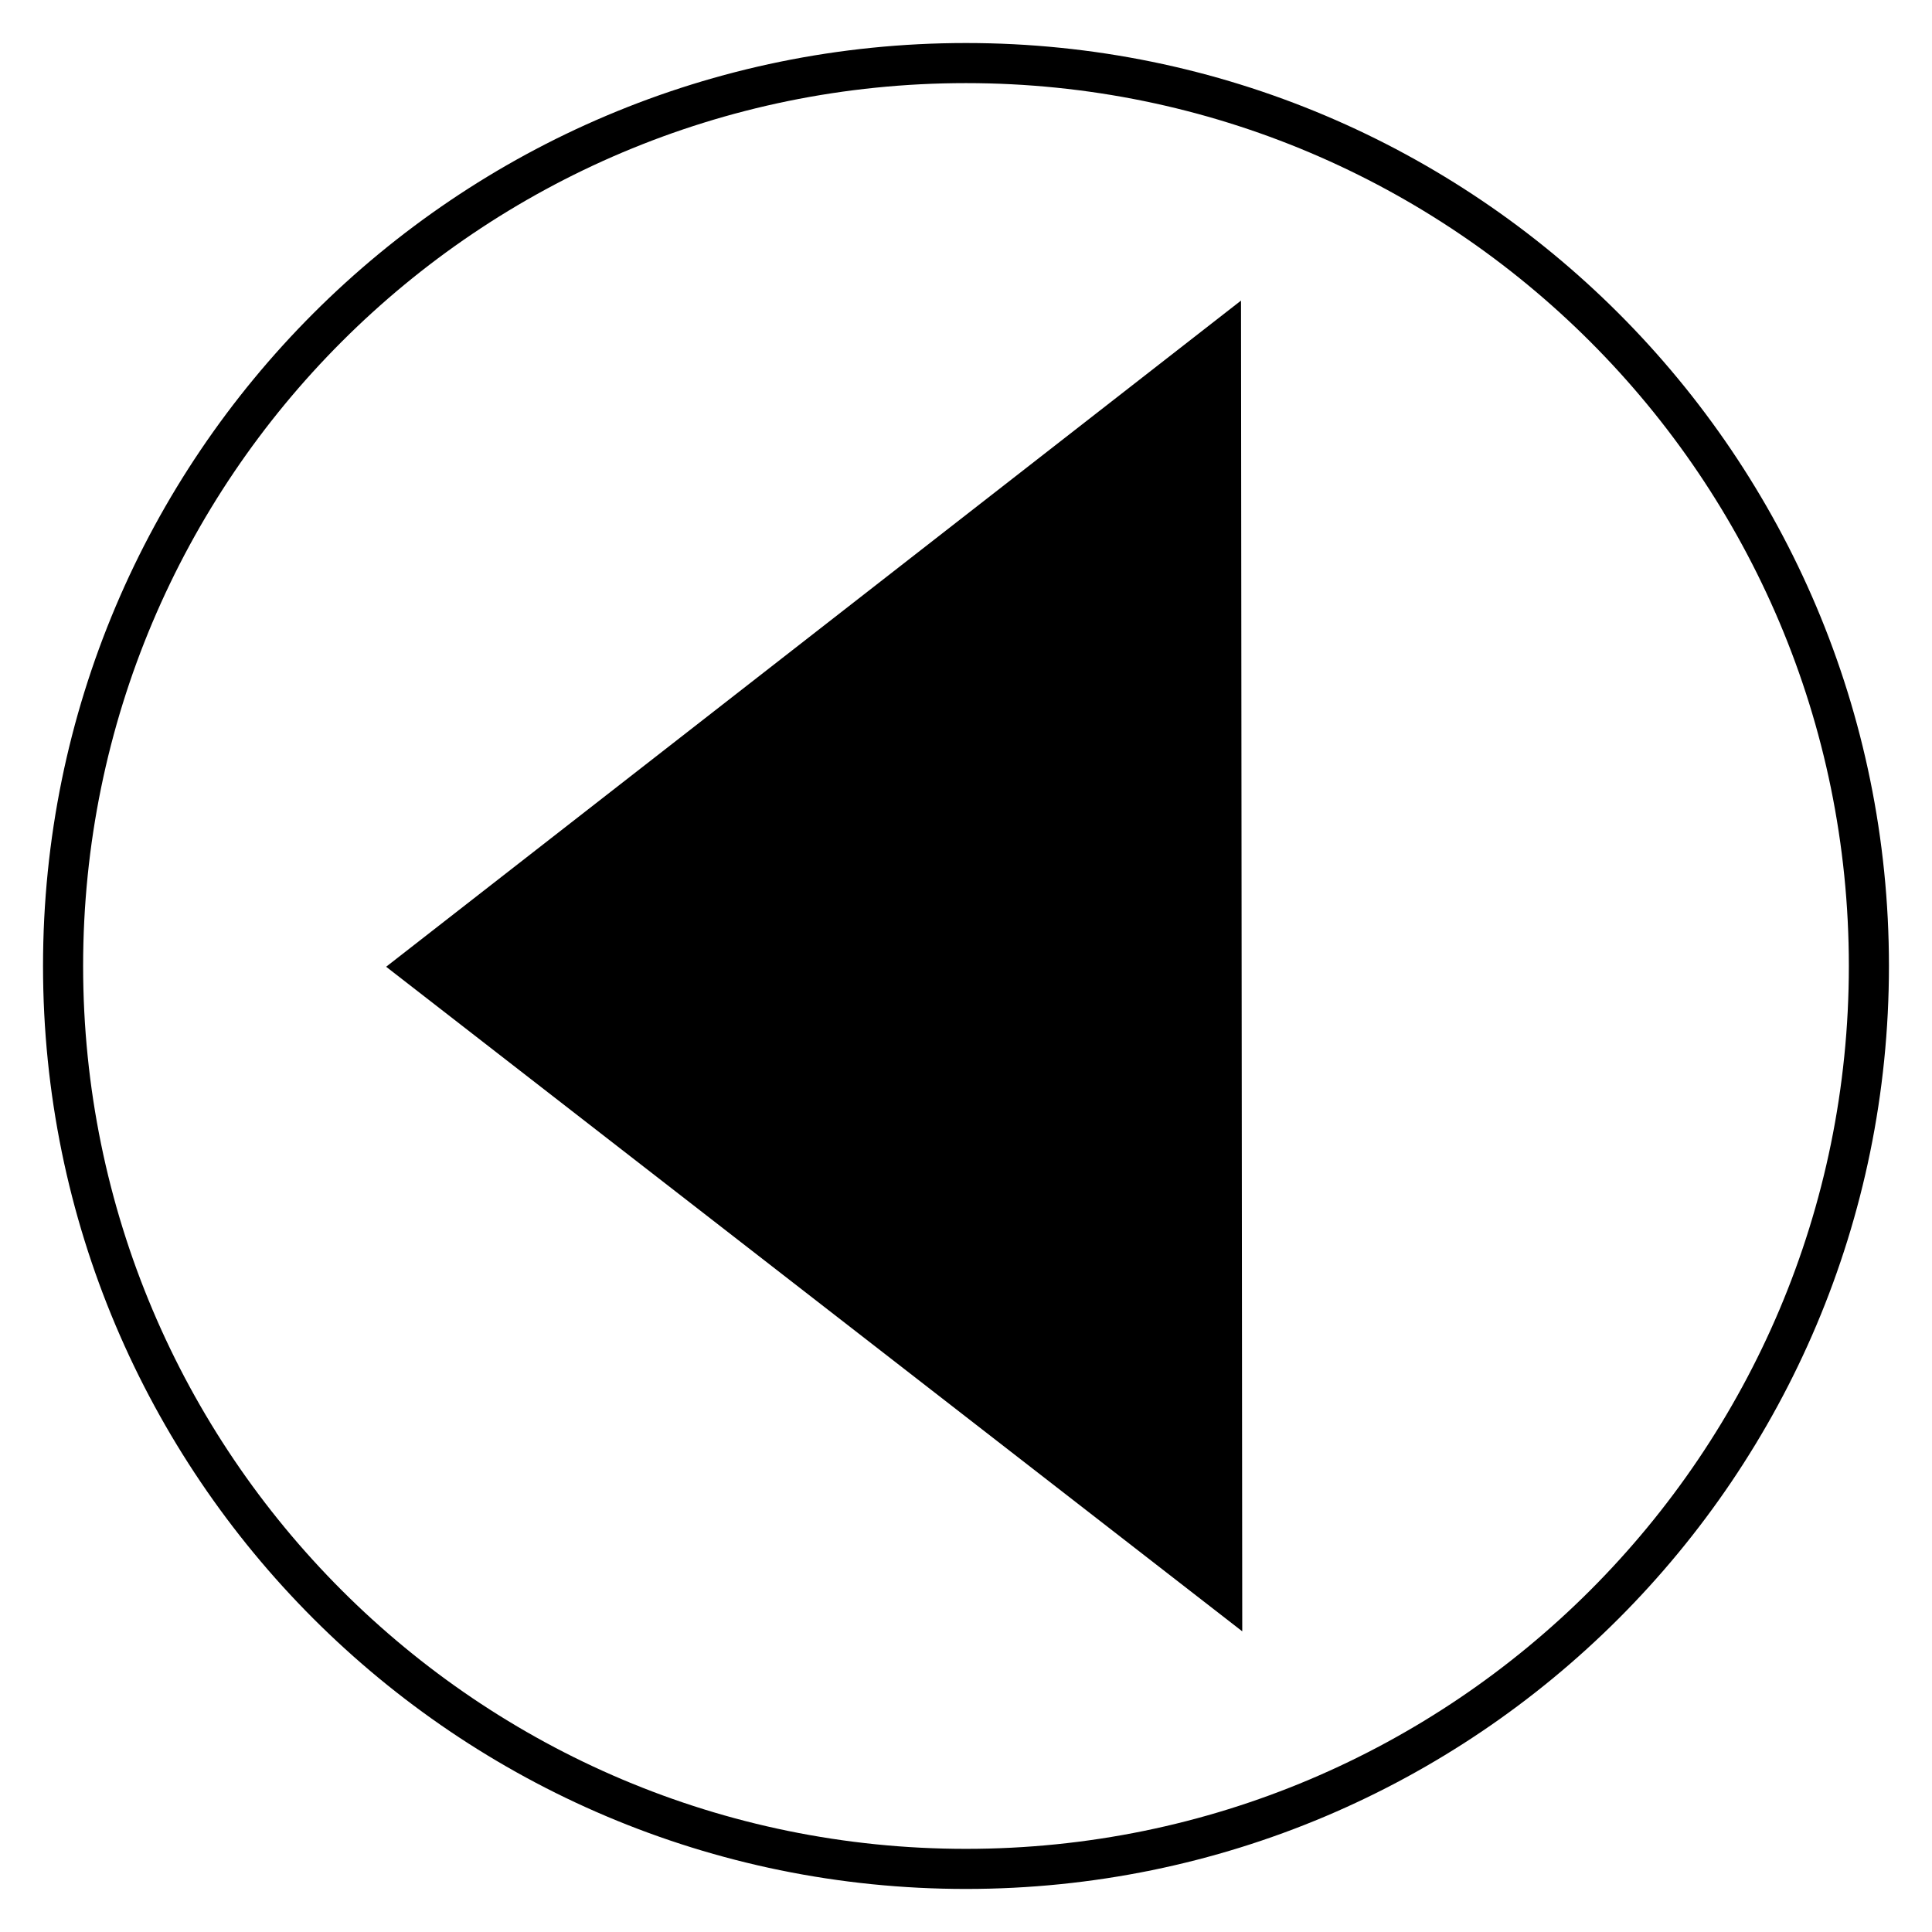
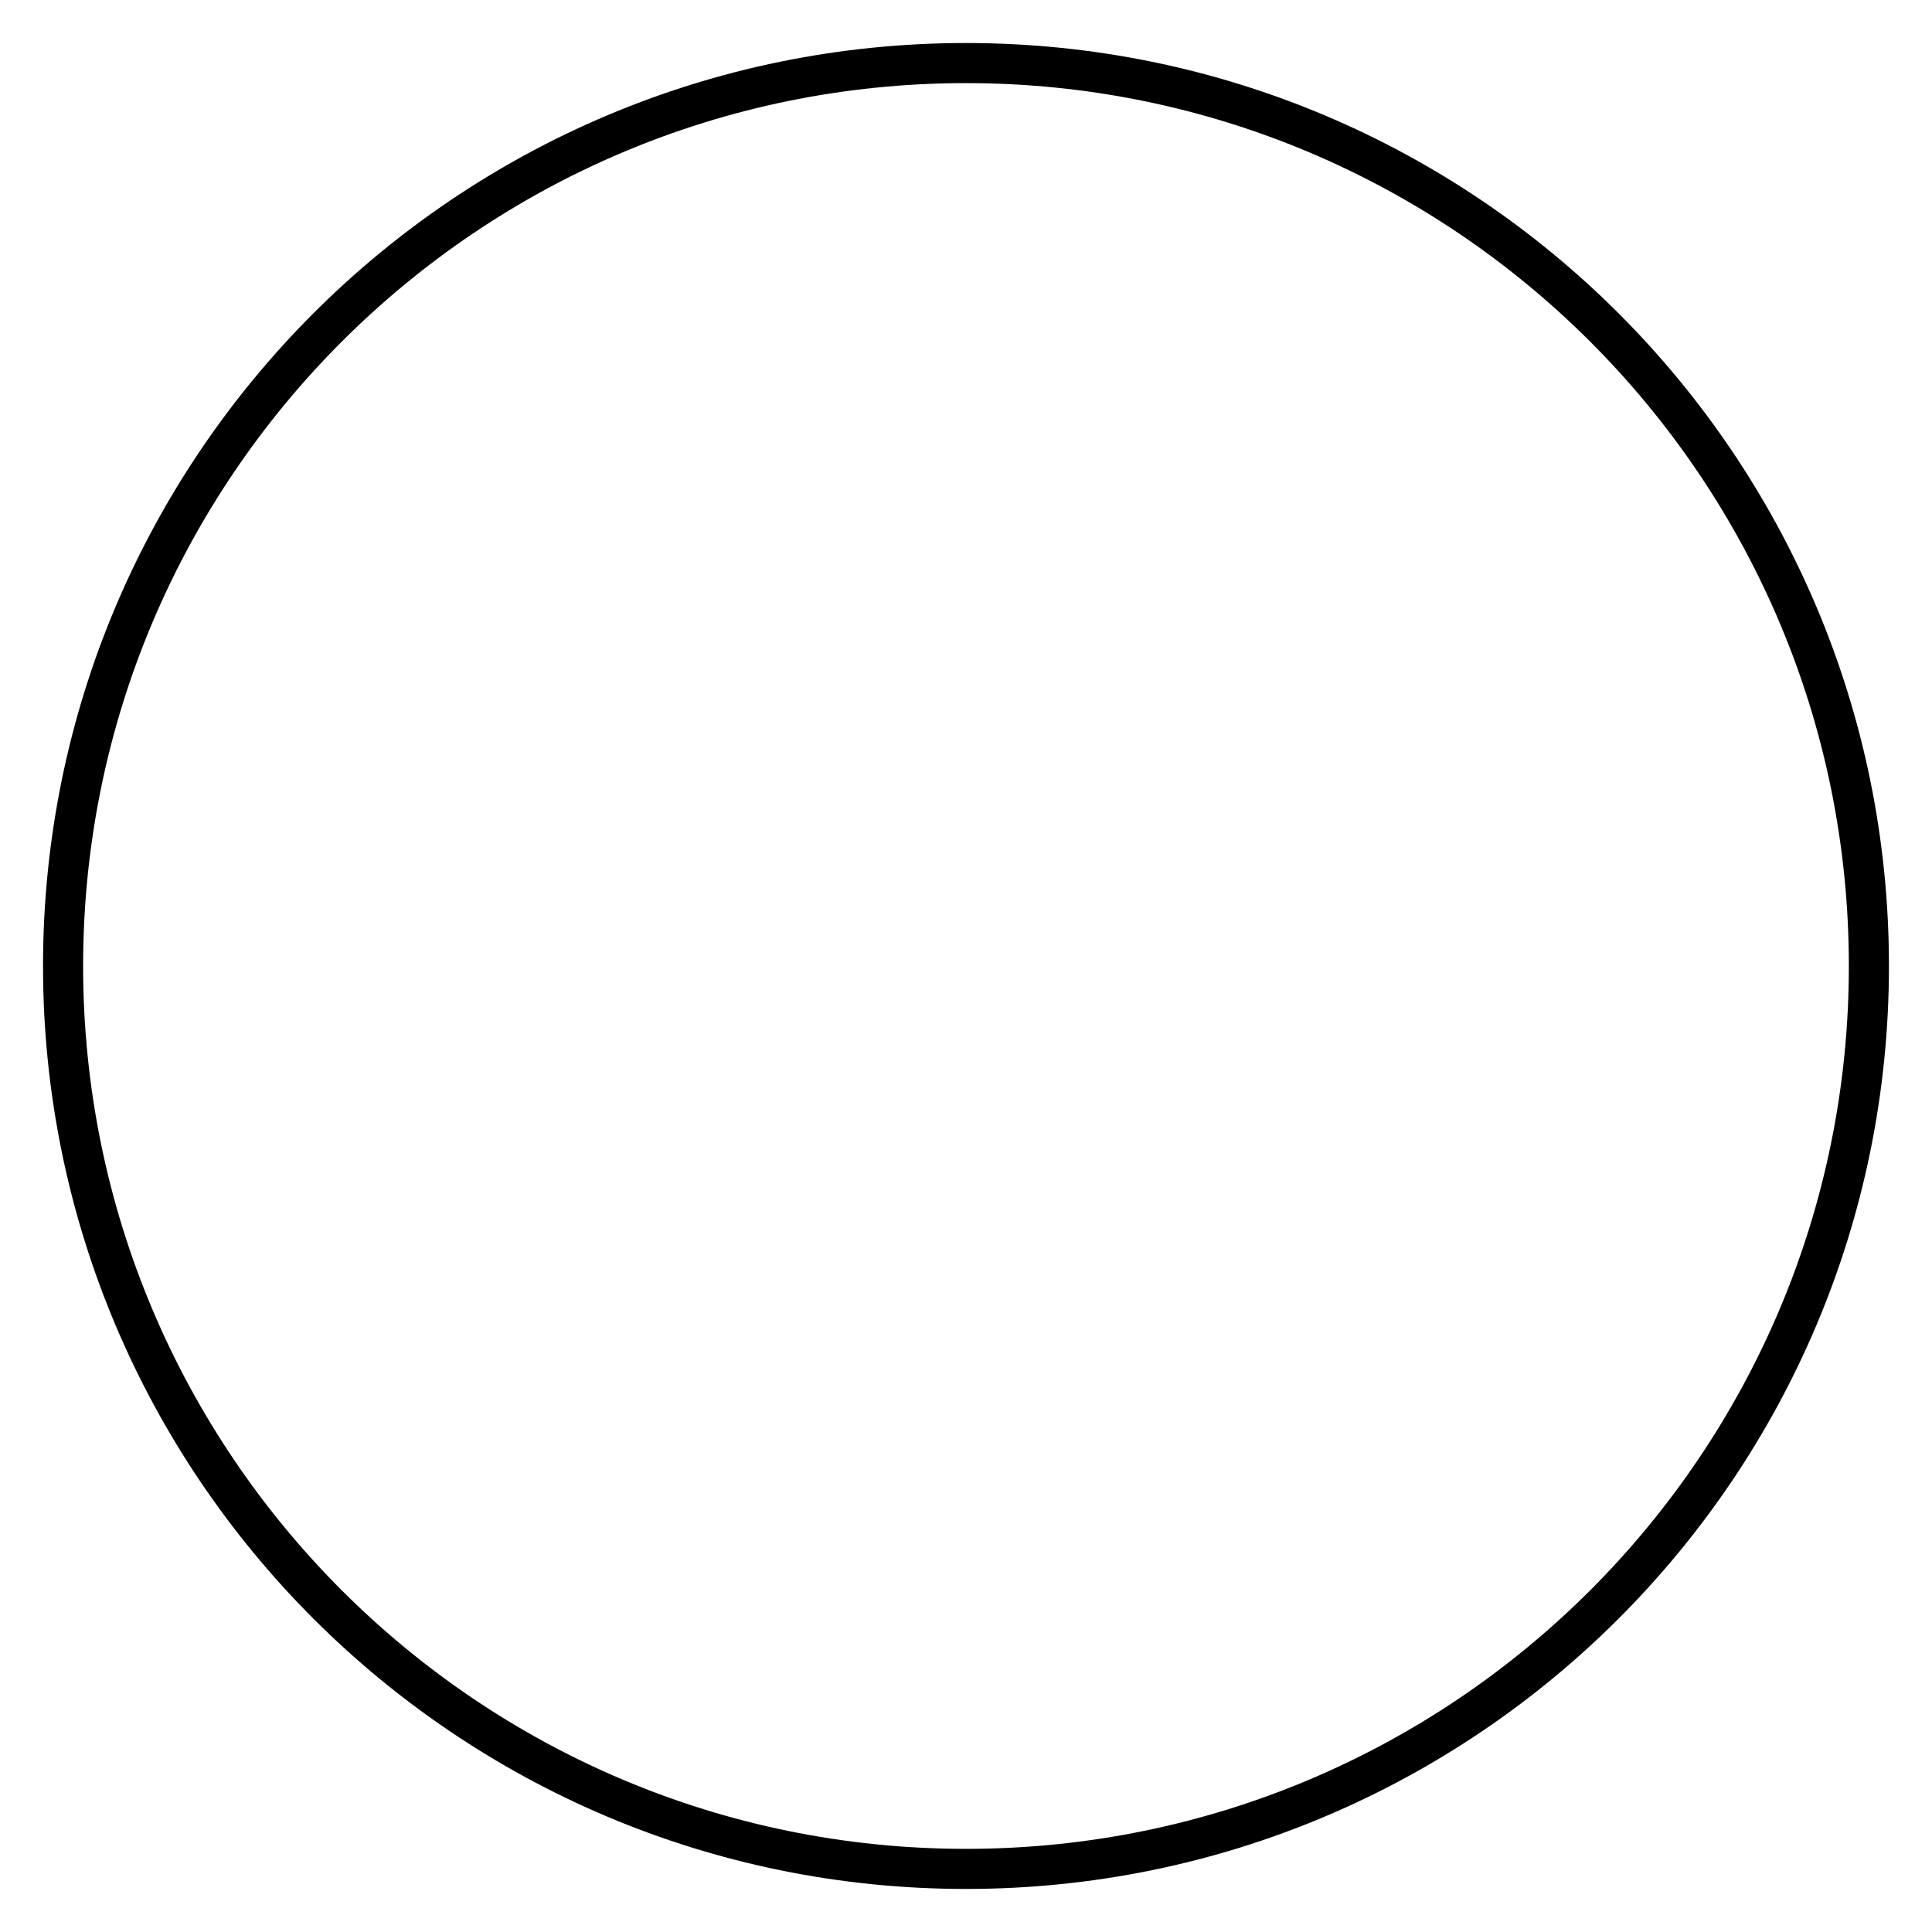
<svg xmlns="http://www.w3.org/2000/svg" width="800px" height="800px" version="1.1" viewBox="144 144 512 512">
-   <path d="m472.88 223.66-226.55 176.54 226.88 176.12" />
  <path transform="matrix(19.042 0 0 19.042 148.09 148.09)" d="m25.795 13.229c0 6.94-5.626 12.566-12.566 12.566-6.94 0-12.566-5.626-12.566-12.566 0-6.94 5.626-12.566 12.566-12.566 6.94 0 12.566 5.626 12.566 12.566" fill="none" stroke="#000000" stroke-linecap="round" stroke-linejoin="round" stroke-width=".558" />
</svg>